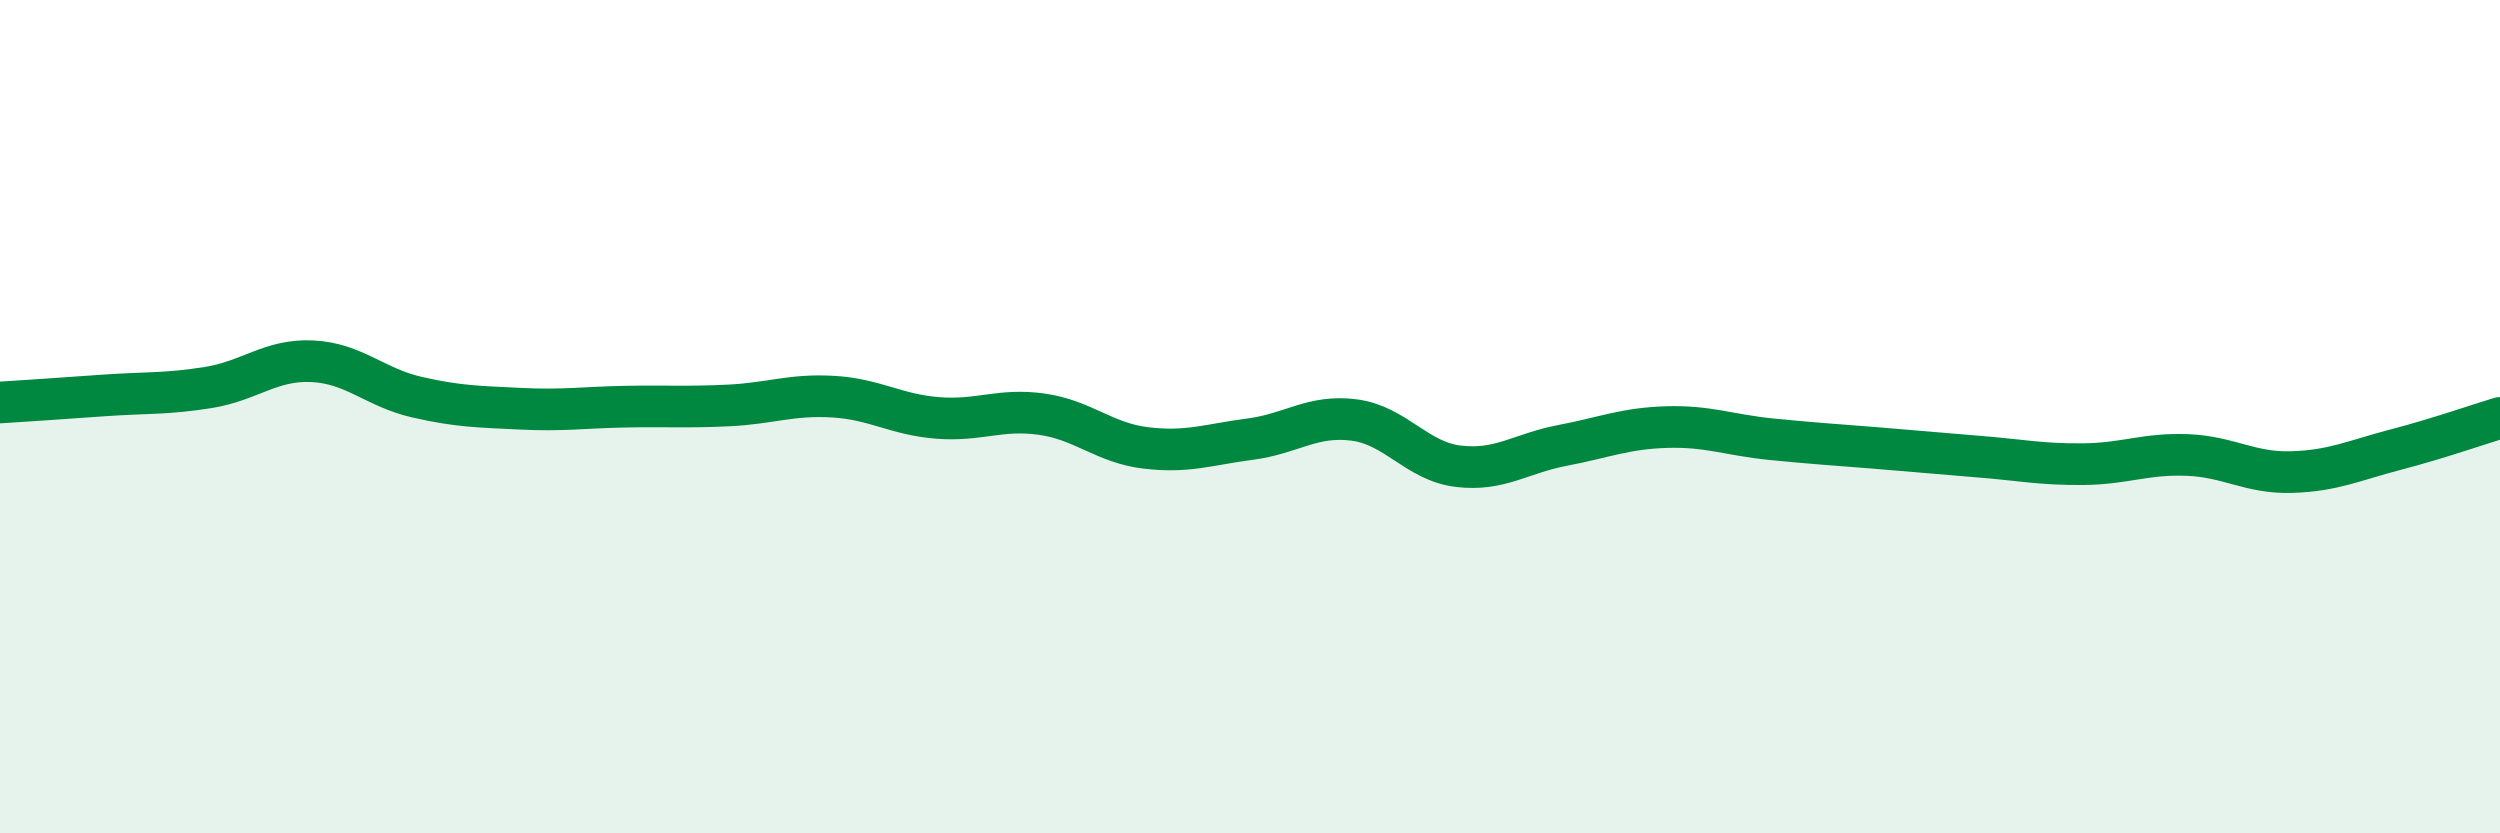
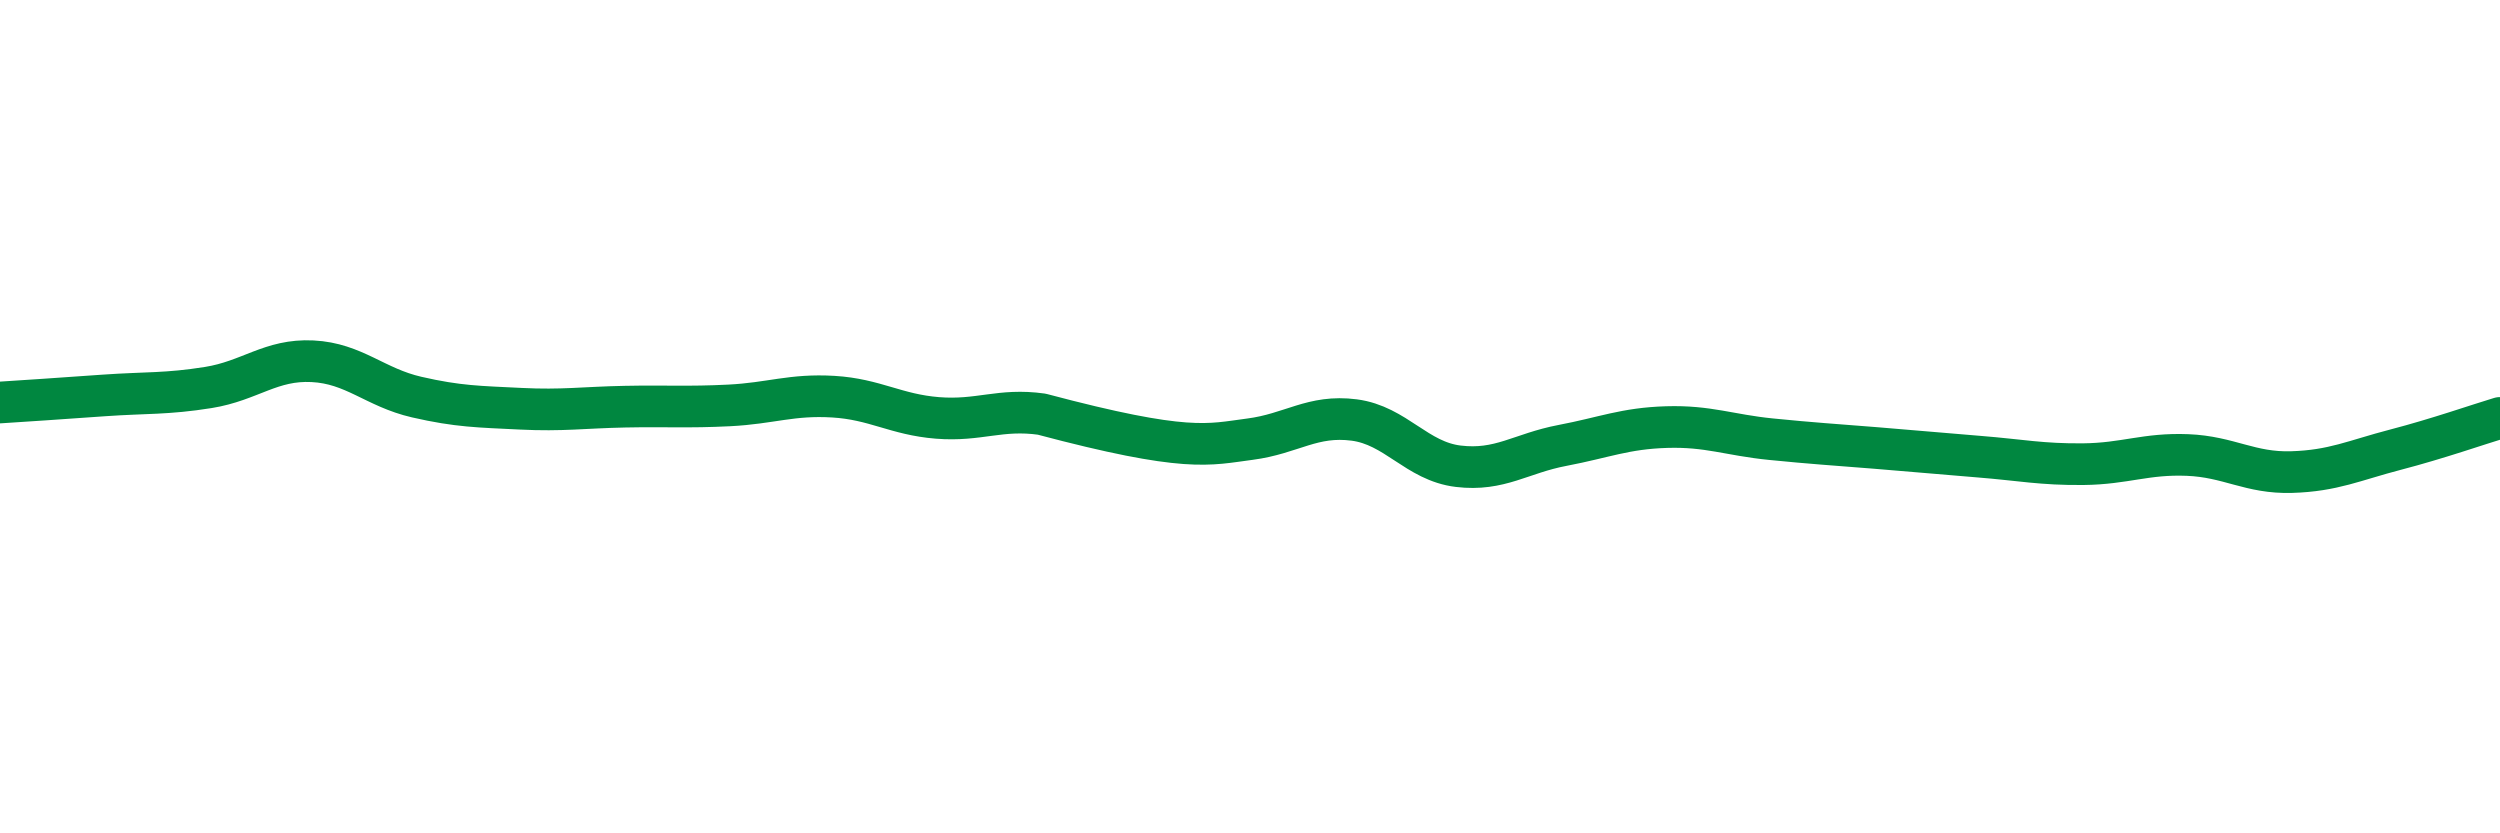
<svg xmlns="http://www.w3.org/2000/svg" width="60" height="20" viewBox="0 0 60 20">
-   <path d="M 0,9.66 C 0.5,9.63 1.5,9.56 2.5,9.49 C 3.5,9.42 4,9.46 5,9.3 C 6,9.14 6.5,8.62 7.5,8.67 C 8.5,8.72 9,9.3 10,9.53 C 11,9.76 11.5,9.76 12.5,9.81 C 13.5,9.86 14,9.78 15,9.76 C 16,9.74 16.5,9.78 17.5,9.73 C 18.5,9.68 19,9.46 20,9.52 C 21,9.58 21.5,9.95 22.5,10.03 C 23.5,10.11 24,9.8 25,9.94 C 26,10.08 26.5,10.63 27.5,10.75 C 28.5,10.87 29,10.67 30,10.54 C 31,10.41 31.5,9.95 32.5,10.08 C 33.5,10.21 34,11.07 35,11.19 C 36,11.31 36.5,10.88 37.5,10.69 C 38.5,10.5 39,10.28 40,10.25 C 41,10.22 41.5,10.44 42.5,10.54 C 43.5,10.64 44,10.67 45,10.75 C 46,10.83 46.5,10.88 47.5,10.96 C 48.5,11.04 49,11.15 50,11.14 C 51,11.13 51.5,10.88 52.5,10.92 C 53.5,10.96 54,11.36 55,11.33 C 56,11.3 56.5,11.05 57.5,10.79 C 58.5,10.53 59.5,10.18 60,10.03L60 20L0 20Z" fill="#008740" opacity="0.1" stroke-linecap="round" stroke-linejoin="round" />
-   <path d="M 0,9.66 C 0.5,9.63 1.5,9.56 2.5,9.49 C 3.5,9.42 4,9.46 5,9.3 C 6,9.14 6.5,8.62 7.5,8.67 C 8.5,8.72 9,9.3 10,9.53 C 11,9.76 11.5,9.76 12.5,9.81 C 13.5,9.86 14,9.78 15,9.76 C 16,9.74 16.5,9.78 17.5,9.73 C 18.5,9.68 19,9.46 20,9.52 C 21,9.58 21.5,9.95 22.5,10.03 C 23.5,10.11 24,9.8 25,9.94 C 26,10.08 26.5,10.63 27.5,10.75 C 28.5,10.87 29,10.67 30,10.54 C 31,10.41 31.5,9.95 32.5,10.08 C 33.5,10.21 34,11.07 35,11.19 C 36,11.31 36.5,10.88 37.5,10.69 C 38.5,10.5 39,10.28 40,10.25 C 41,10.22 41.5,10.44 42.5,10.54 C 43.5,10.64 44,10.67 45,10.75 C 46,10.83 46.5,10.88 47.5,10.96 C 48.5,11.04 49,11.15 50,11.14 C 51,11.13 51.5,10.88 52.5,10.92 C 53.5,10.96 54,11.36 55,11.33 C 56,11.3 56.5,11.05 57.5,10.79 C 58.5,10.53 59.5,10.18 60,10.03" stroke="#008740" stroke-width="1" fill="none" stroke-linecap="round" stroke-linejoin="round" />
+   <path d="M 0,9.66 C 0.5,9.63 1.5,9.56 2.5,9.49 C 3.5,9.42 4,9.46 5,9.3 C 6,9.14 6.5,8.62 7.5,8.67 C 8.5,8.72 9,9.3 10,9.53 C 11,9.76 11.5,9.76 12.5,9.81 C 13.5,9.86 14,9.78 15,9.76 C 16,9.74 16.5,9.78 17.5,9.73 C 18.5,9.68 19,9.46 20,9.52 C 21,9.58 21.5,9.95 22.5,10.03 C 23.5,10.11 24,9.8 25,9.94 C 28.5,10.87 29,10.67 30,10.54 C 31,10.41 31.5,9.95 32.5,10.08 C 33.5,10.21 34,11.07 35,11.19 C 36,11.31 36.5,10.88 37.5,10.69 C 38.5,10.5 39,10.28 40,10.25 C 41,10.22 41.5,10.44 42.5,10.54 C 43.5,10.64 44,10.67 45,10.75 C 46,10.83 46.5,10.88 47.5,10.96 C 48.5,11.04 49,11.15 50,11.14 C 51,11.13 51.5,10.88 52.5,10.92 C 53.5,10.96 54,11.36 55,11.33 C 56,11.3 56.5,11.05 57.5,10.79 C 58.5,10.53 59.5,10.18 60,10.03" stroke="#008740" stroke-width="1" fill="none" stroke-linecap="round" stroke-linejoin="round" />
</svg>